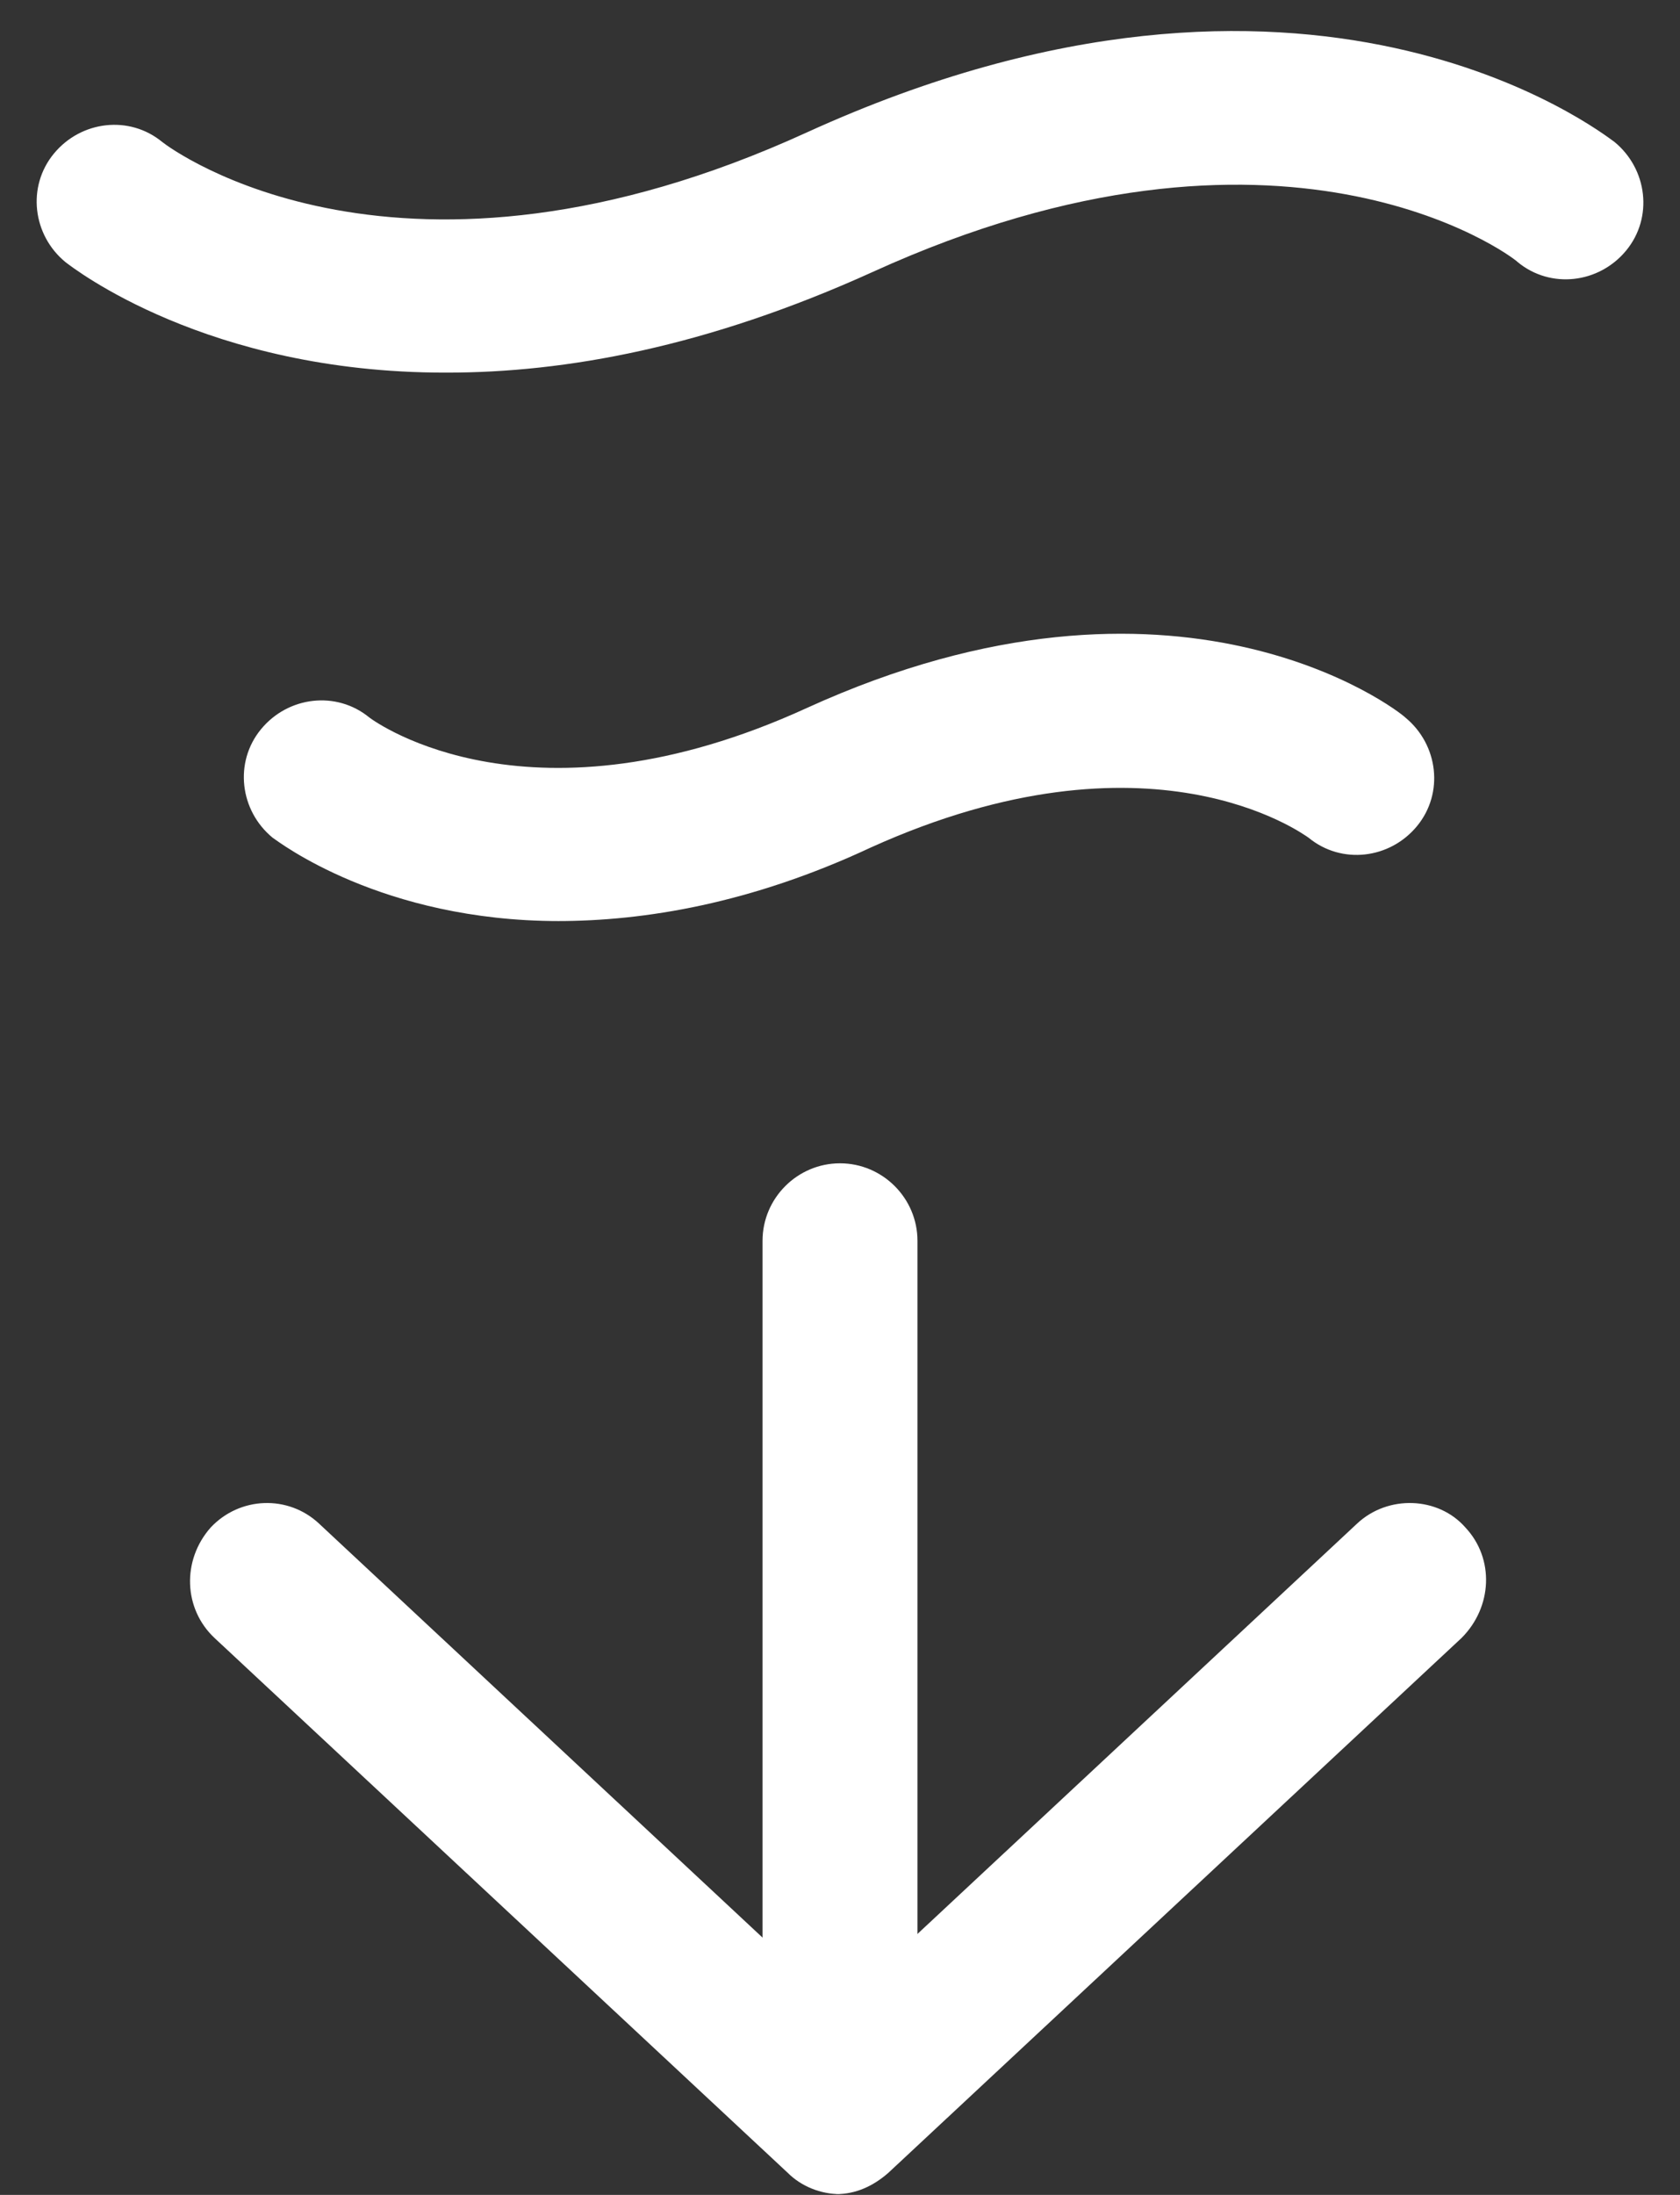
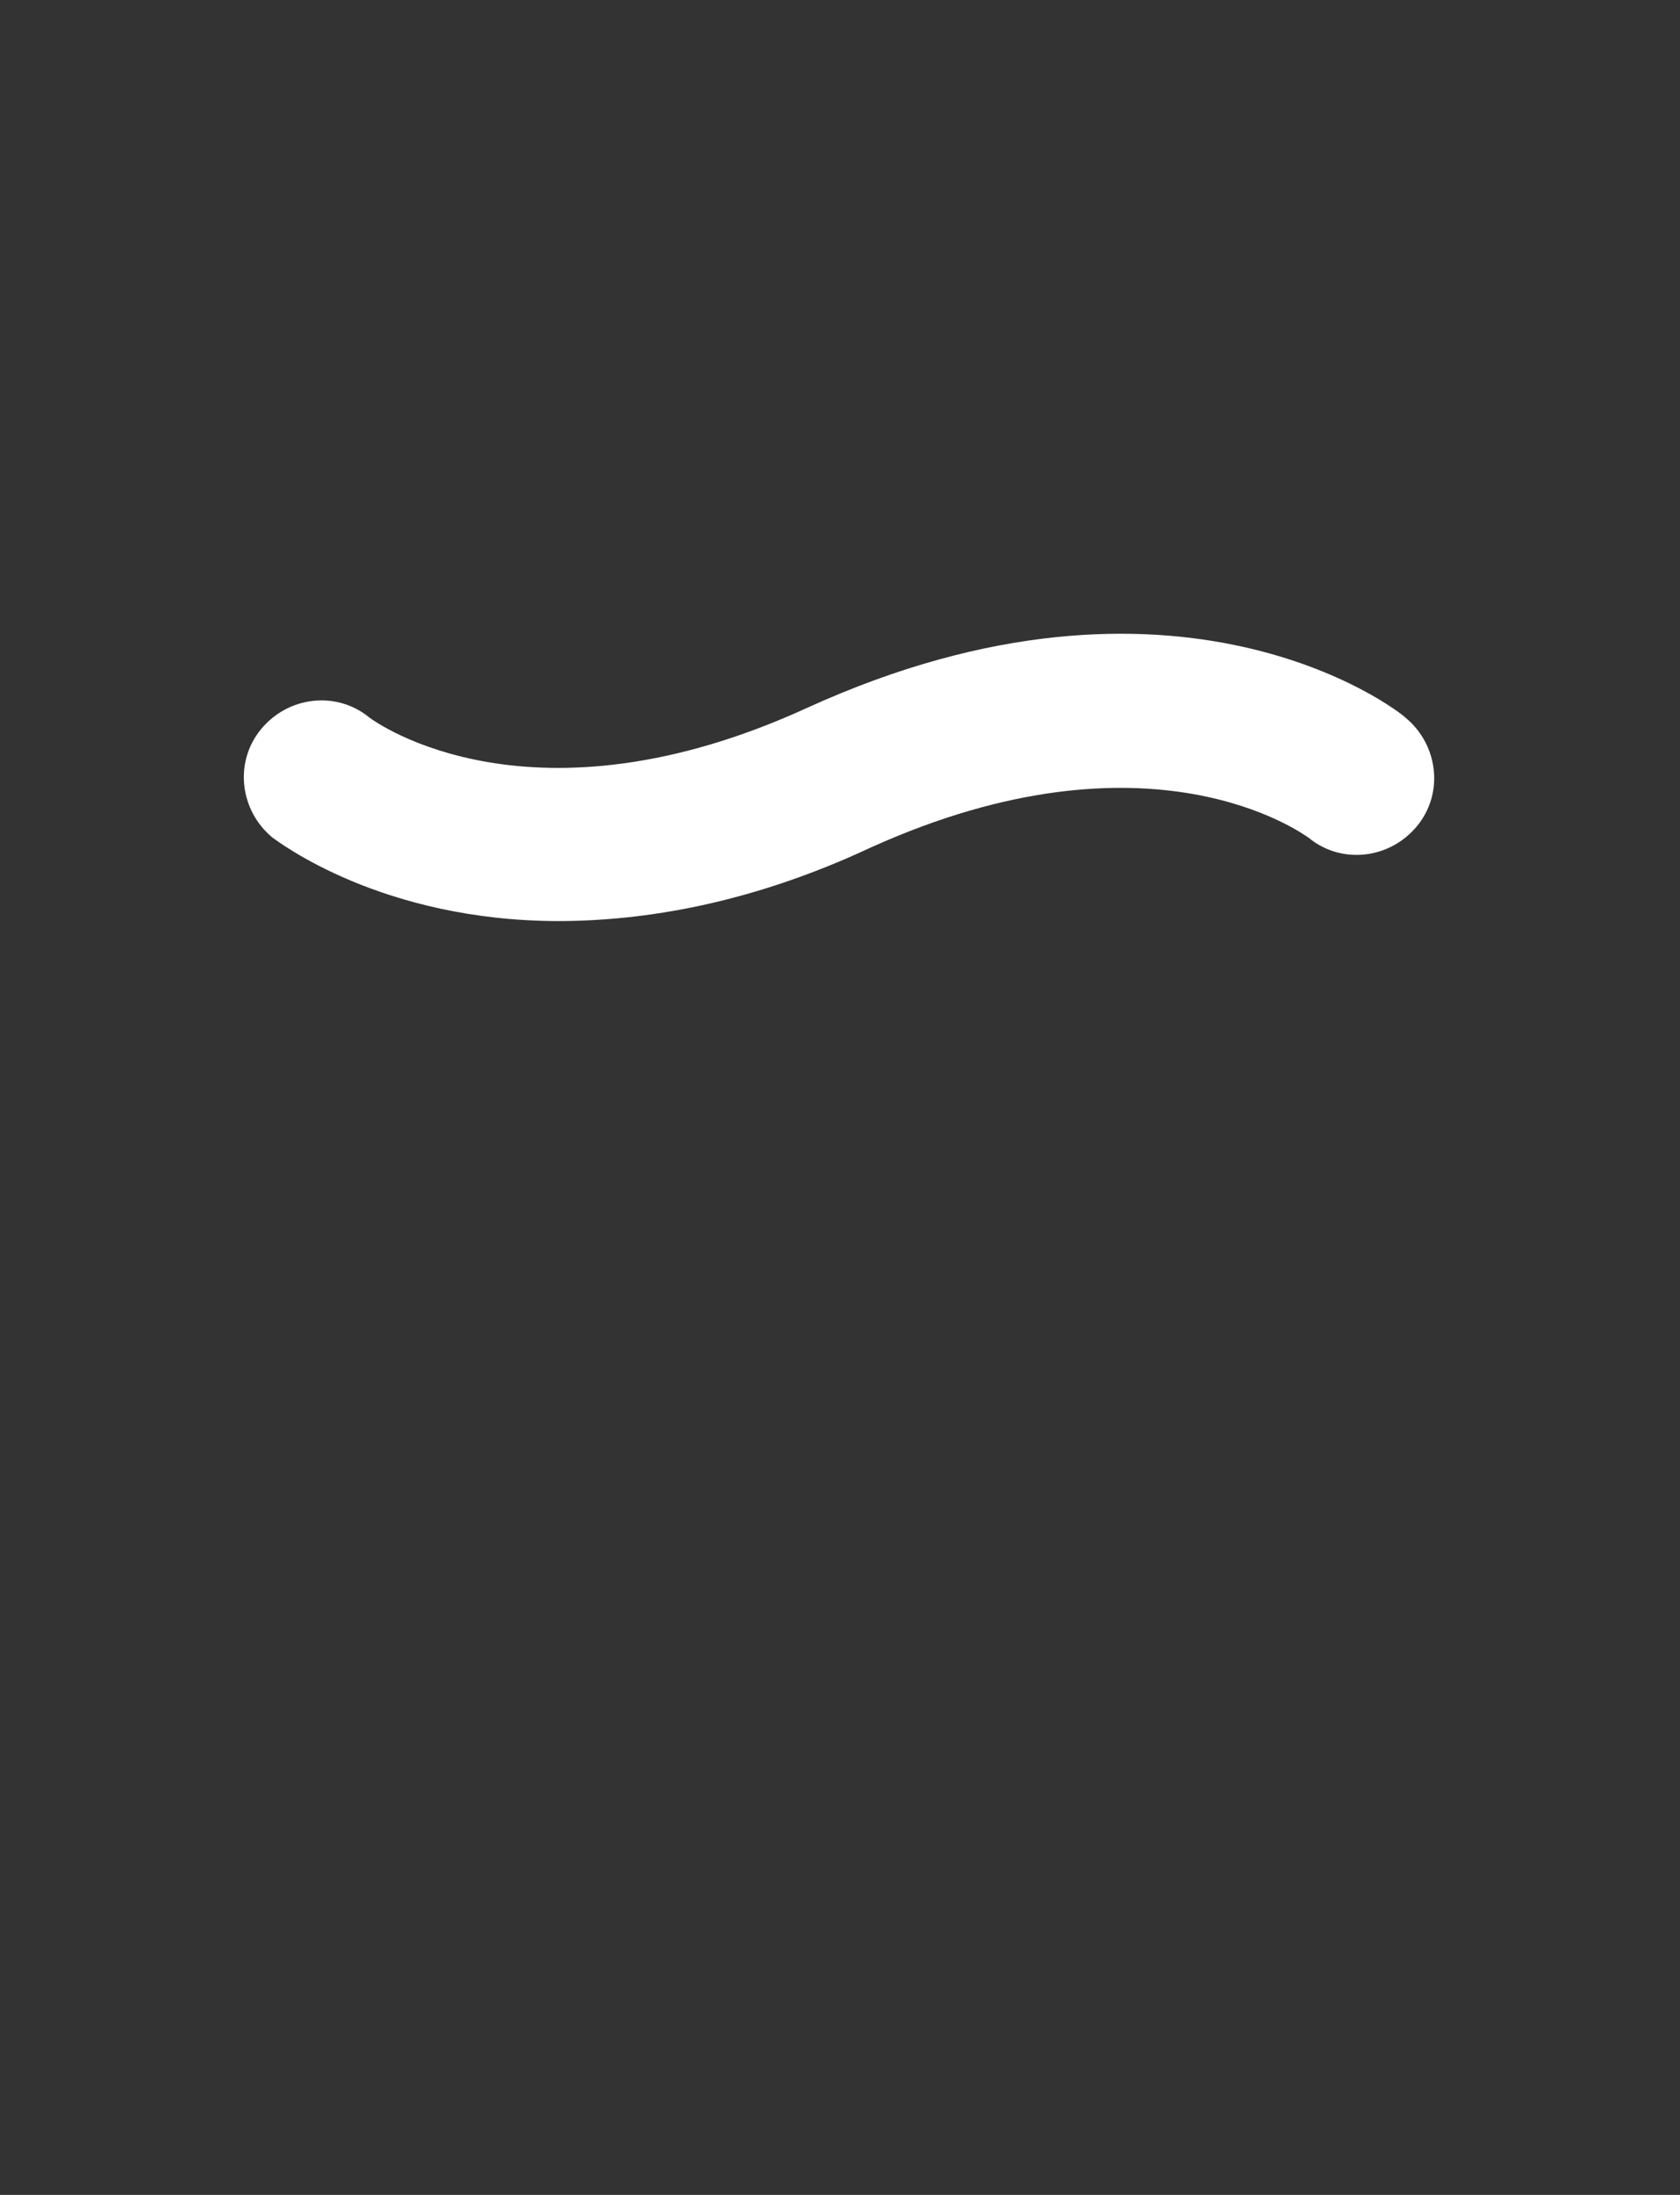
<svg xmlns="http://www.w3.org/2000/svg" width="36" height="47" viewBox="0 0 36 47" fill="none">
  <rect x="0" y="0" width="36" height="47" fill="#333333" stroke="none" />
-   <path d="M18 46.983C17.585 46.983 17.17 46.817 16.879 46.526L4.597 35.074C3.933 34.452 3.892 33.414 4.514 32.709C5.137 32.045 6.174 32.004 6.838 32.626L17.958 42.999L29.079 32.626C29.742 32.004 30.821 32.045 31.402 32.709C32.025 33.373 31.983 34.41 31.319 35.074L19.037 46.526C18.705 46.817 18.332 46.983 17.917 46.983H18Z" fill="white" />
-   <path d="M18 45.615C17.087 45.615 16.34 44.868 16.34 43.955V26.569C16.34 25.657 17.087 24.91 18 24.91C18.913 24.91 19.66 25.657 19.66 26.569V43.955C19.66 44.868 18.913 45.615 18 45.615Z" fill="white" />
  <path d="M11.983 19.723C8.166 19.723 5.967 18.021 5.842 17.938C5.137 17.358 5.012 16.32 5.593 15.615C6.174 14.909 7.211 14.785 7.917 15.366C8.083 15.49 11.402 17.855 17.294 15.158C25.22 11.548 29.95 15.2 30.116 15.366C30.821 15.947 30.946 16.984 30.365 17.689C29.784 18.395 28.747 18.519 28.041 17.938C27.917 17.855 24.639 15.449 18.664 18.146C16.091 19.349 13.809 19.723 11.942 19.723H11.983Z" fill="white" />
-   <path d="M9.535 7.979C4.432 7.979 1.569 5.738 1.403 5.613C0.697 5.033 0.573 3.995 1.154 3.29C1.735 2.584 2.772 2.46 3.477 3.041C3.685 3.207 8.581 6.817 17.295 2.833C28.042 -2.063 34.307 2.833 34.598 3.041C35.303 3.622 35.428 4.659 34.847 5.364C34.266 6.07 33.228 6.194 32.523 5.613C32.357 5.447 27.461 1.837 18.706 5.821C15.137 7.439 12.108 7.979 9.577 7.979H9.535Z" fill="white" />
</svg>